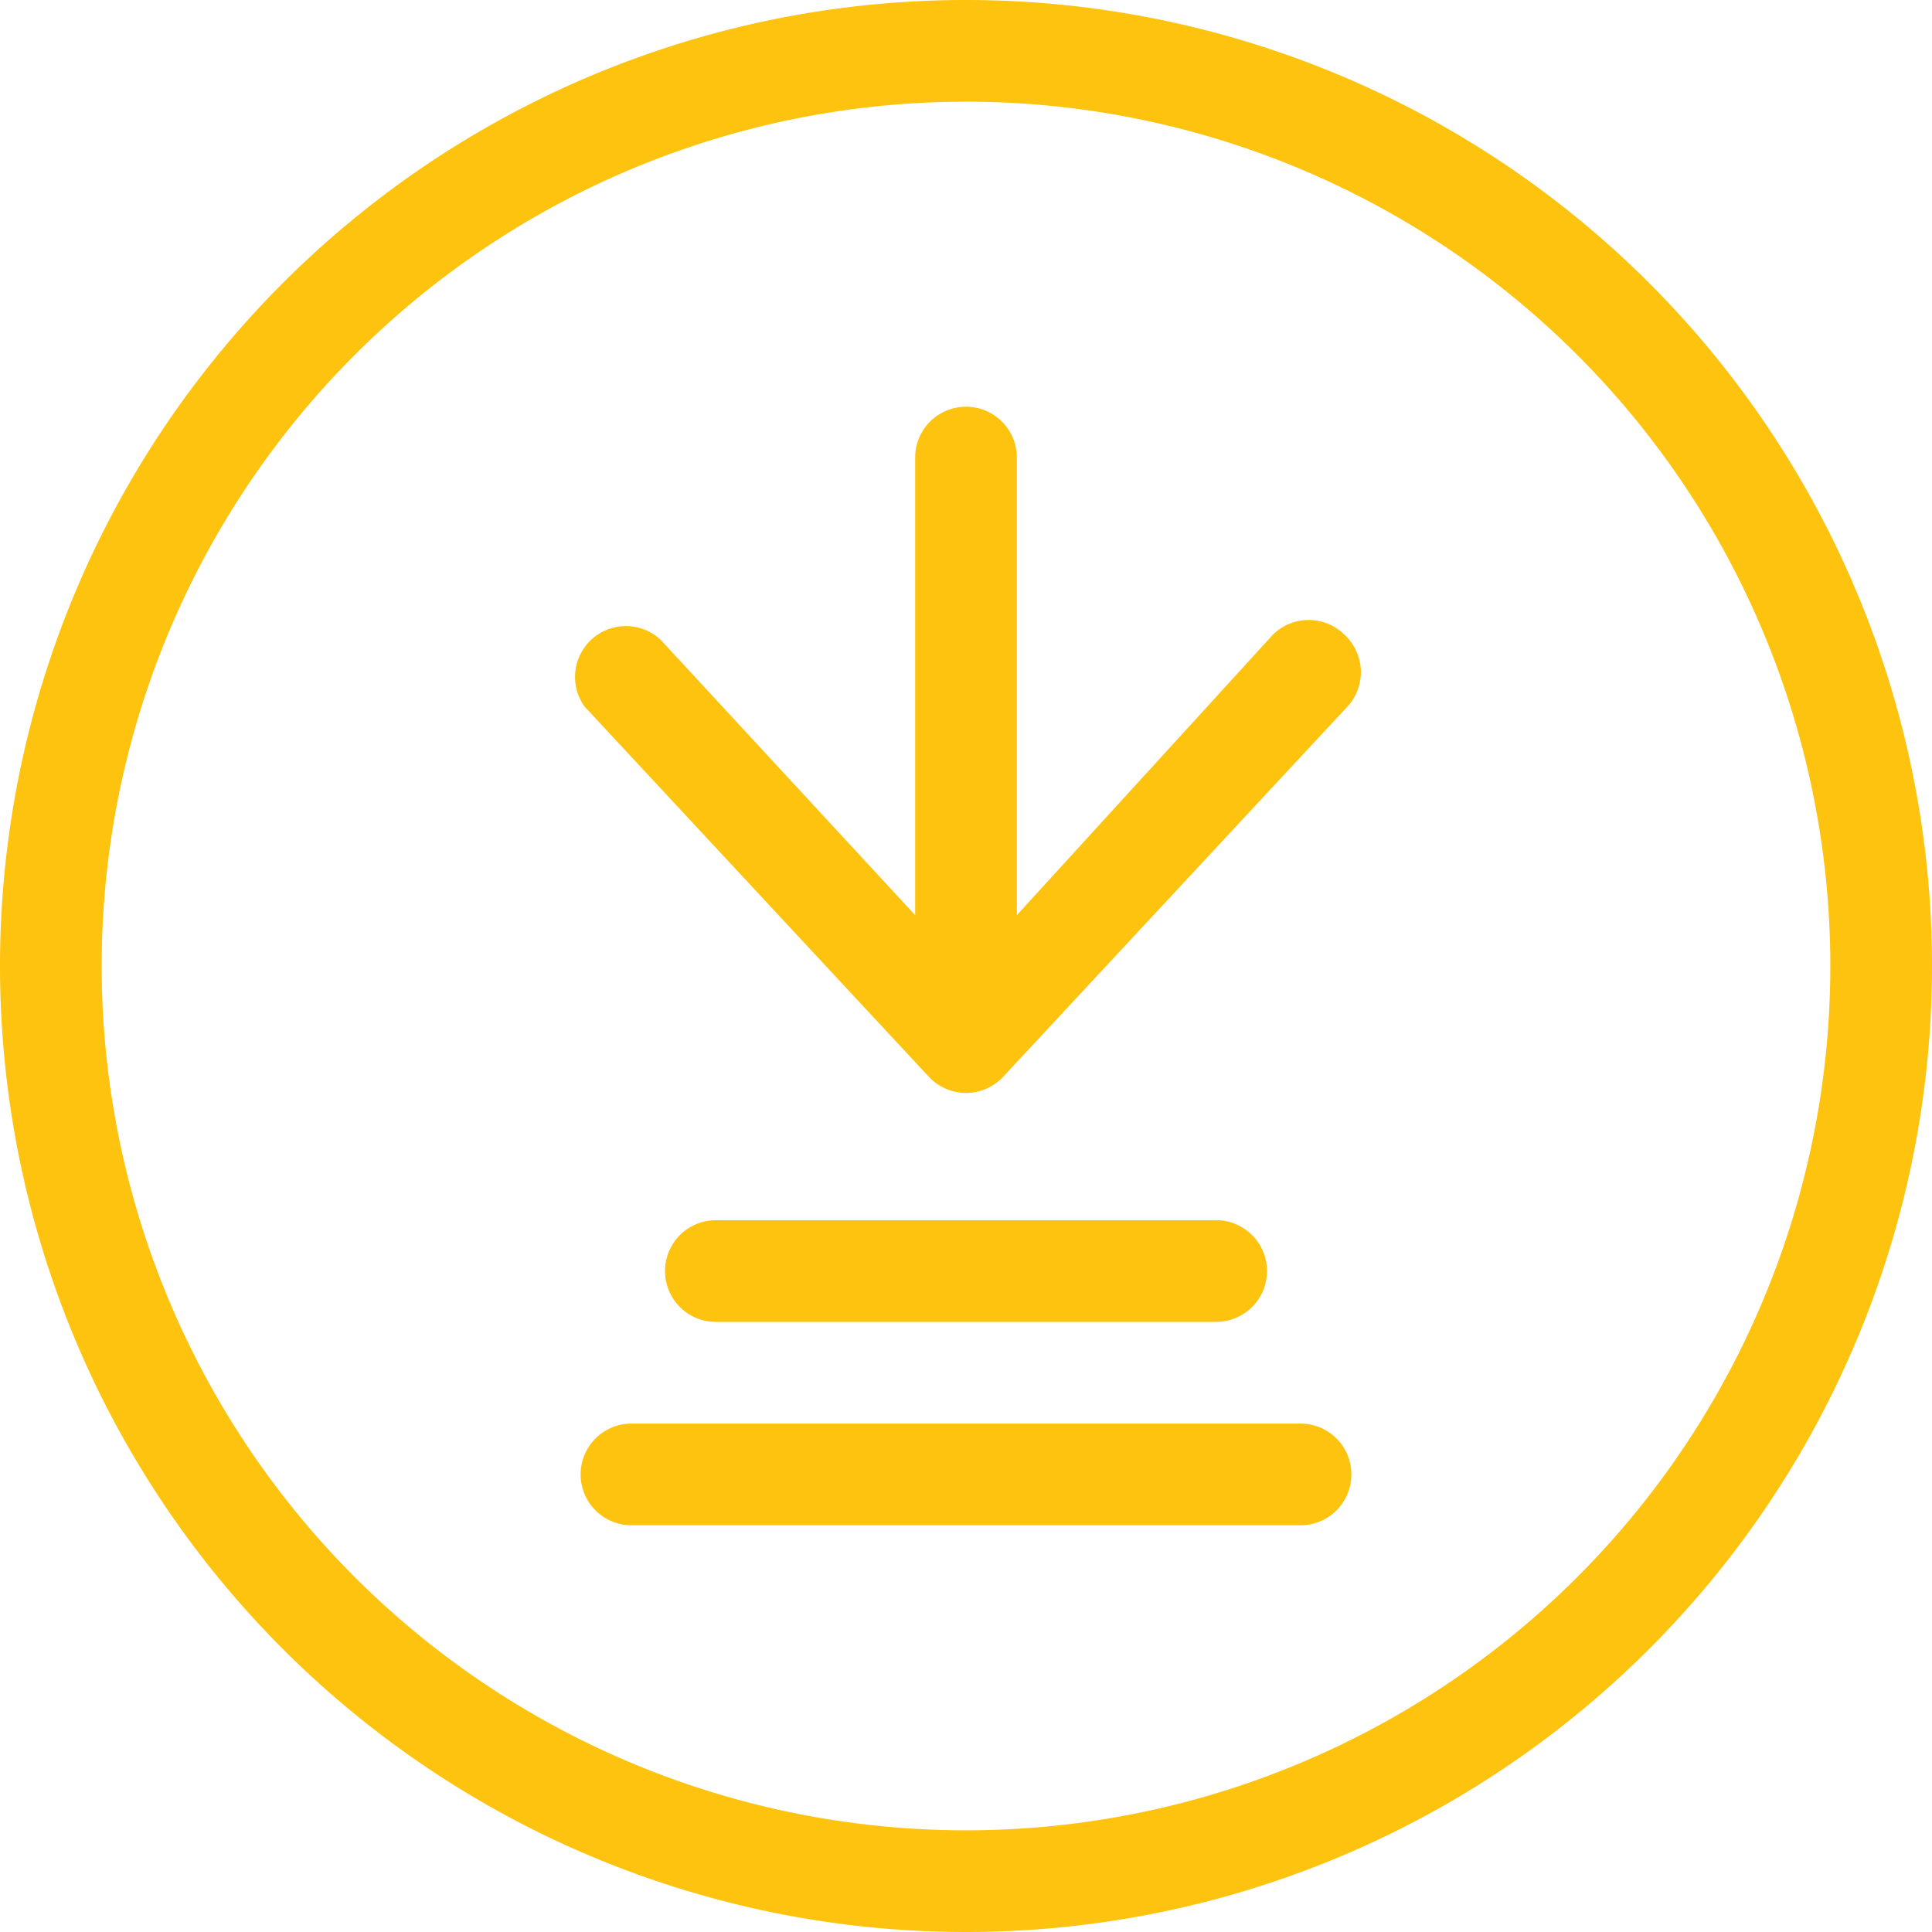
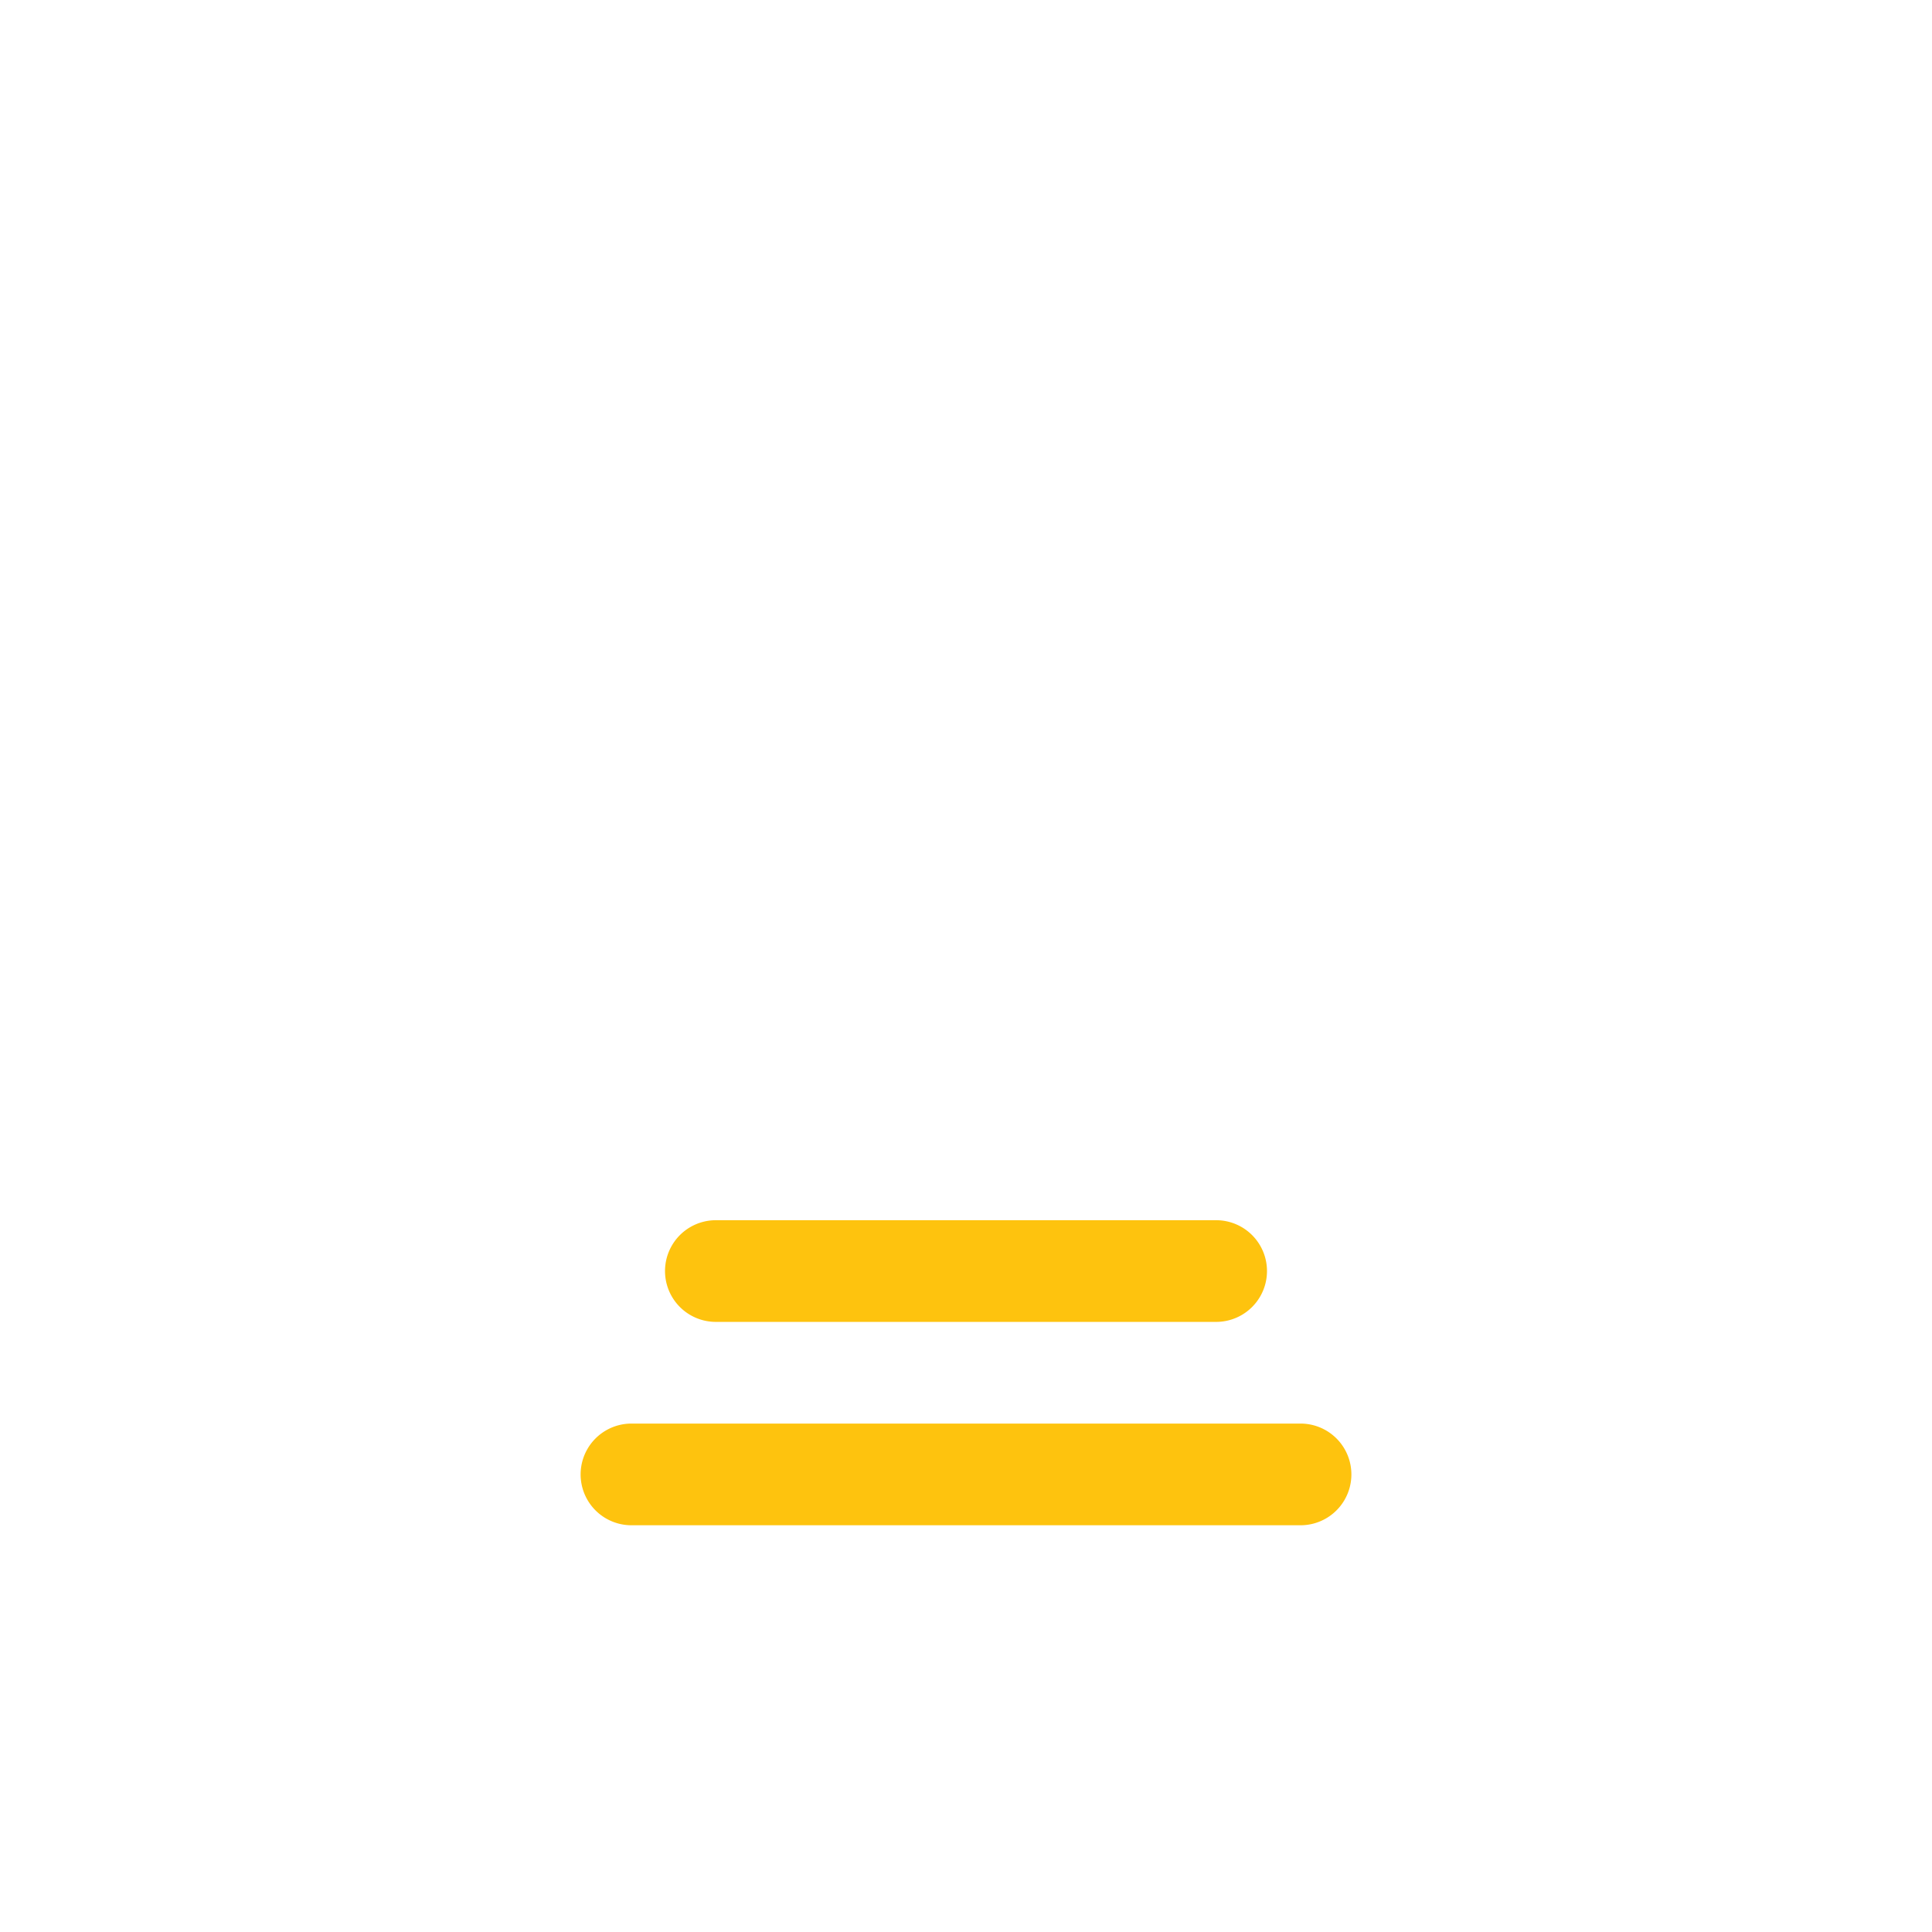
<svg xmlns="http://www.w3.org/2000/svg" viewBox="0 0 38 38">
  <defs>
    <style>.cls-1{fill:#fec30e;}</style>
  </defs>
  <g id="Layer_2" data-name="Layer 2">
    <g id="Layer_1-2" data-name="Layer 1">
-       <path class="cls-1" d="M19,38A19,19,0,1,1,38,19,19,19,0,0,1,19,38ZM19,2A17,17,0,1,0,36,19,17,17,0,0,0,19,2Z" />
      <path class="cls-1" d="M14.08,24a1,1,0,1,0,0,2h9.84a1,1,0,0,0,0-2Z" />
      <path class="cls-1" d="M25.58,28H12.42a1,1,0,0,0,0,2H25.58a1,1,0,0,0,0-2Z" />
-       <path class="cls-1" d="M18.27,21.18a1,1,0,0,0,1.46,0L26.5,13.9a1,1,0,0,0-.05-1.41h0a1,1,0,0,0-1.42,0L20,18V9a1,1,0,0,0-2,0v9l-5-5.41A1,1,0,0,0,11.5,13.9Z" />
    </g>
  </g>
</svg>